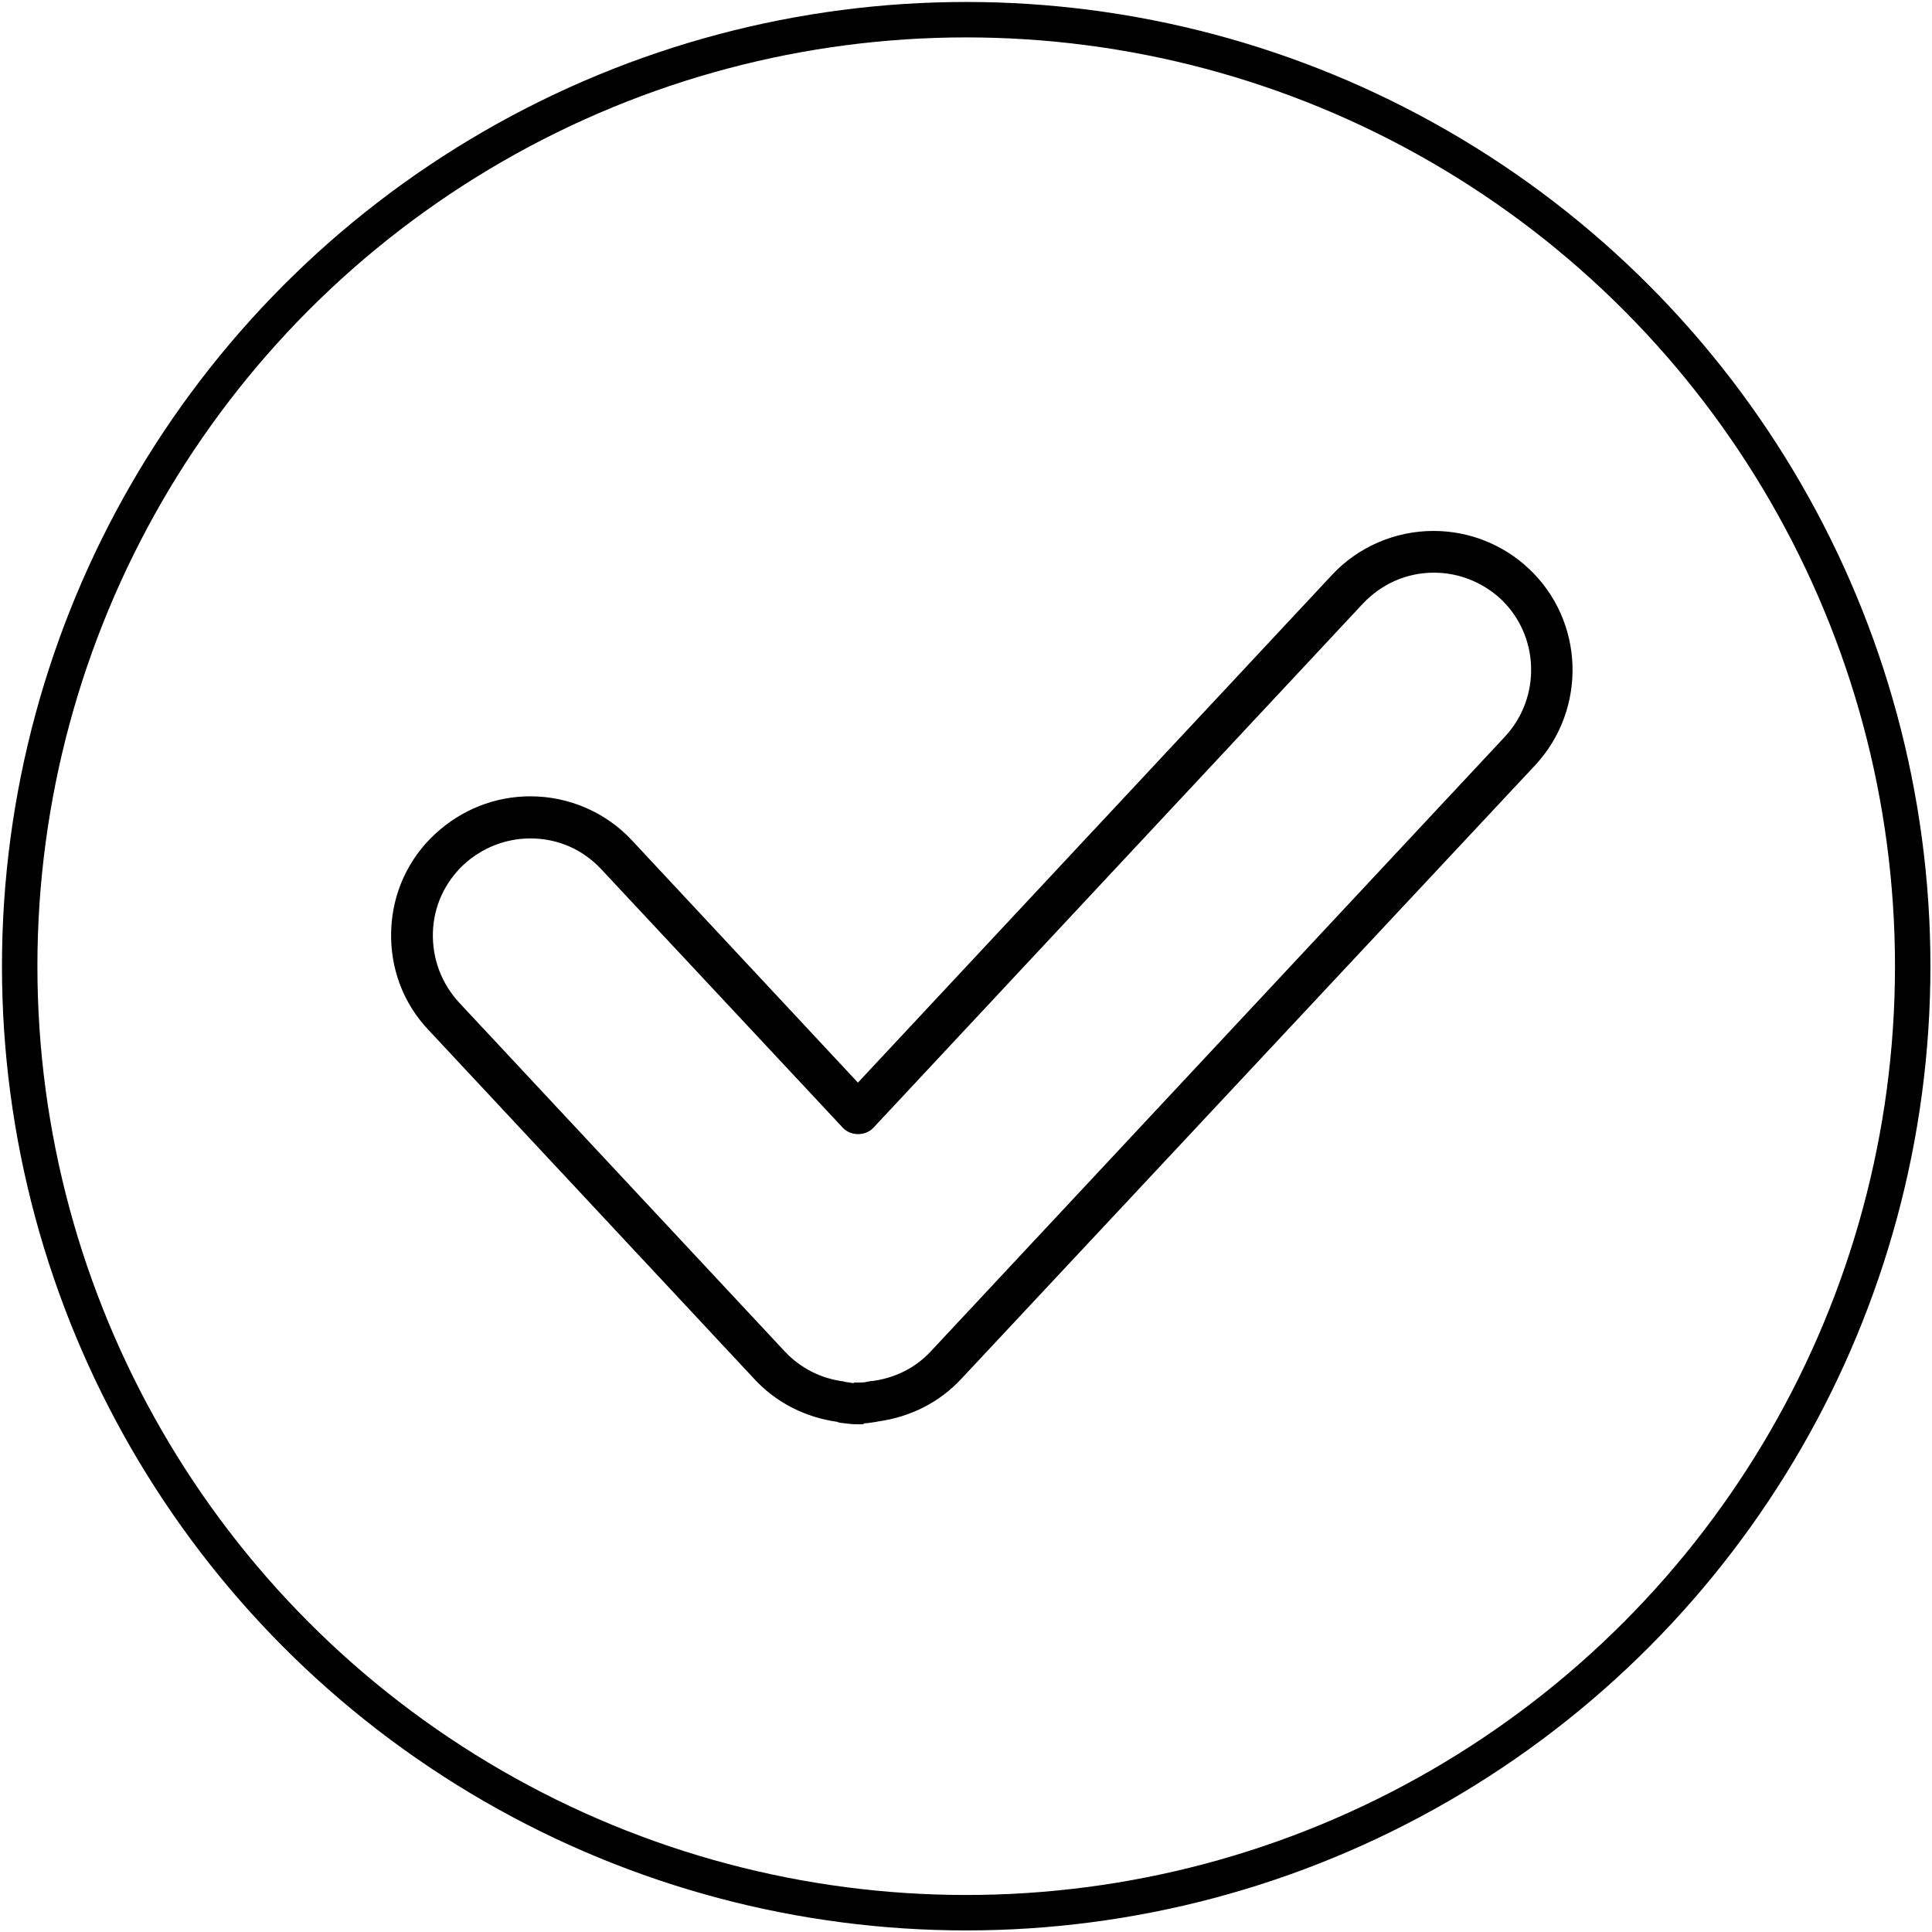
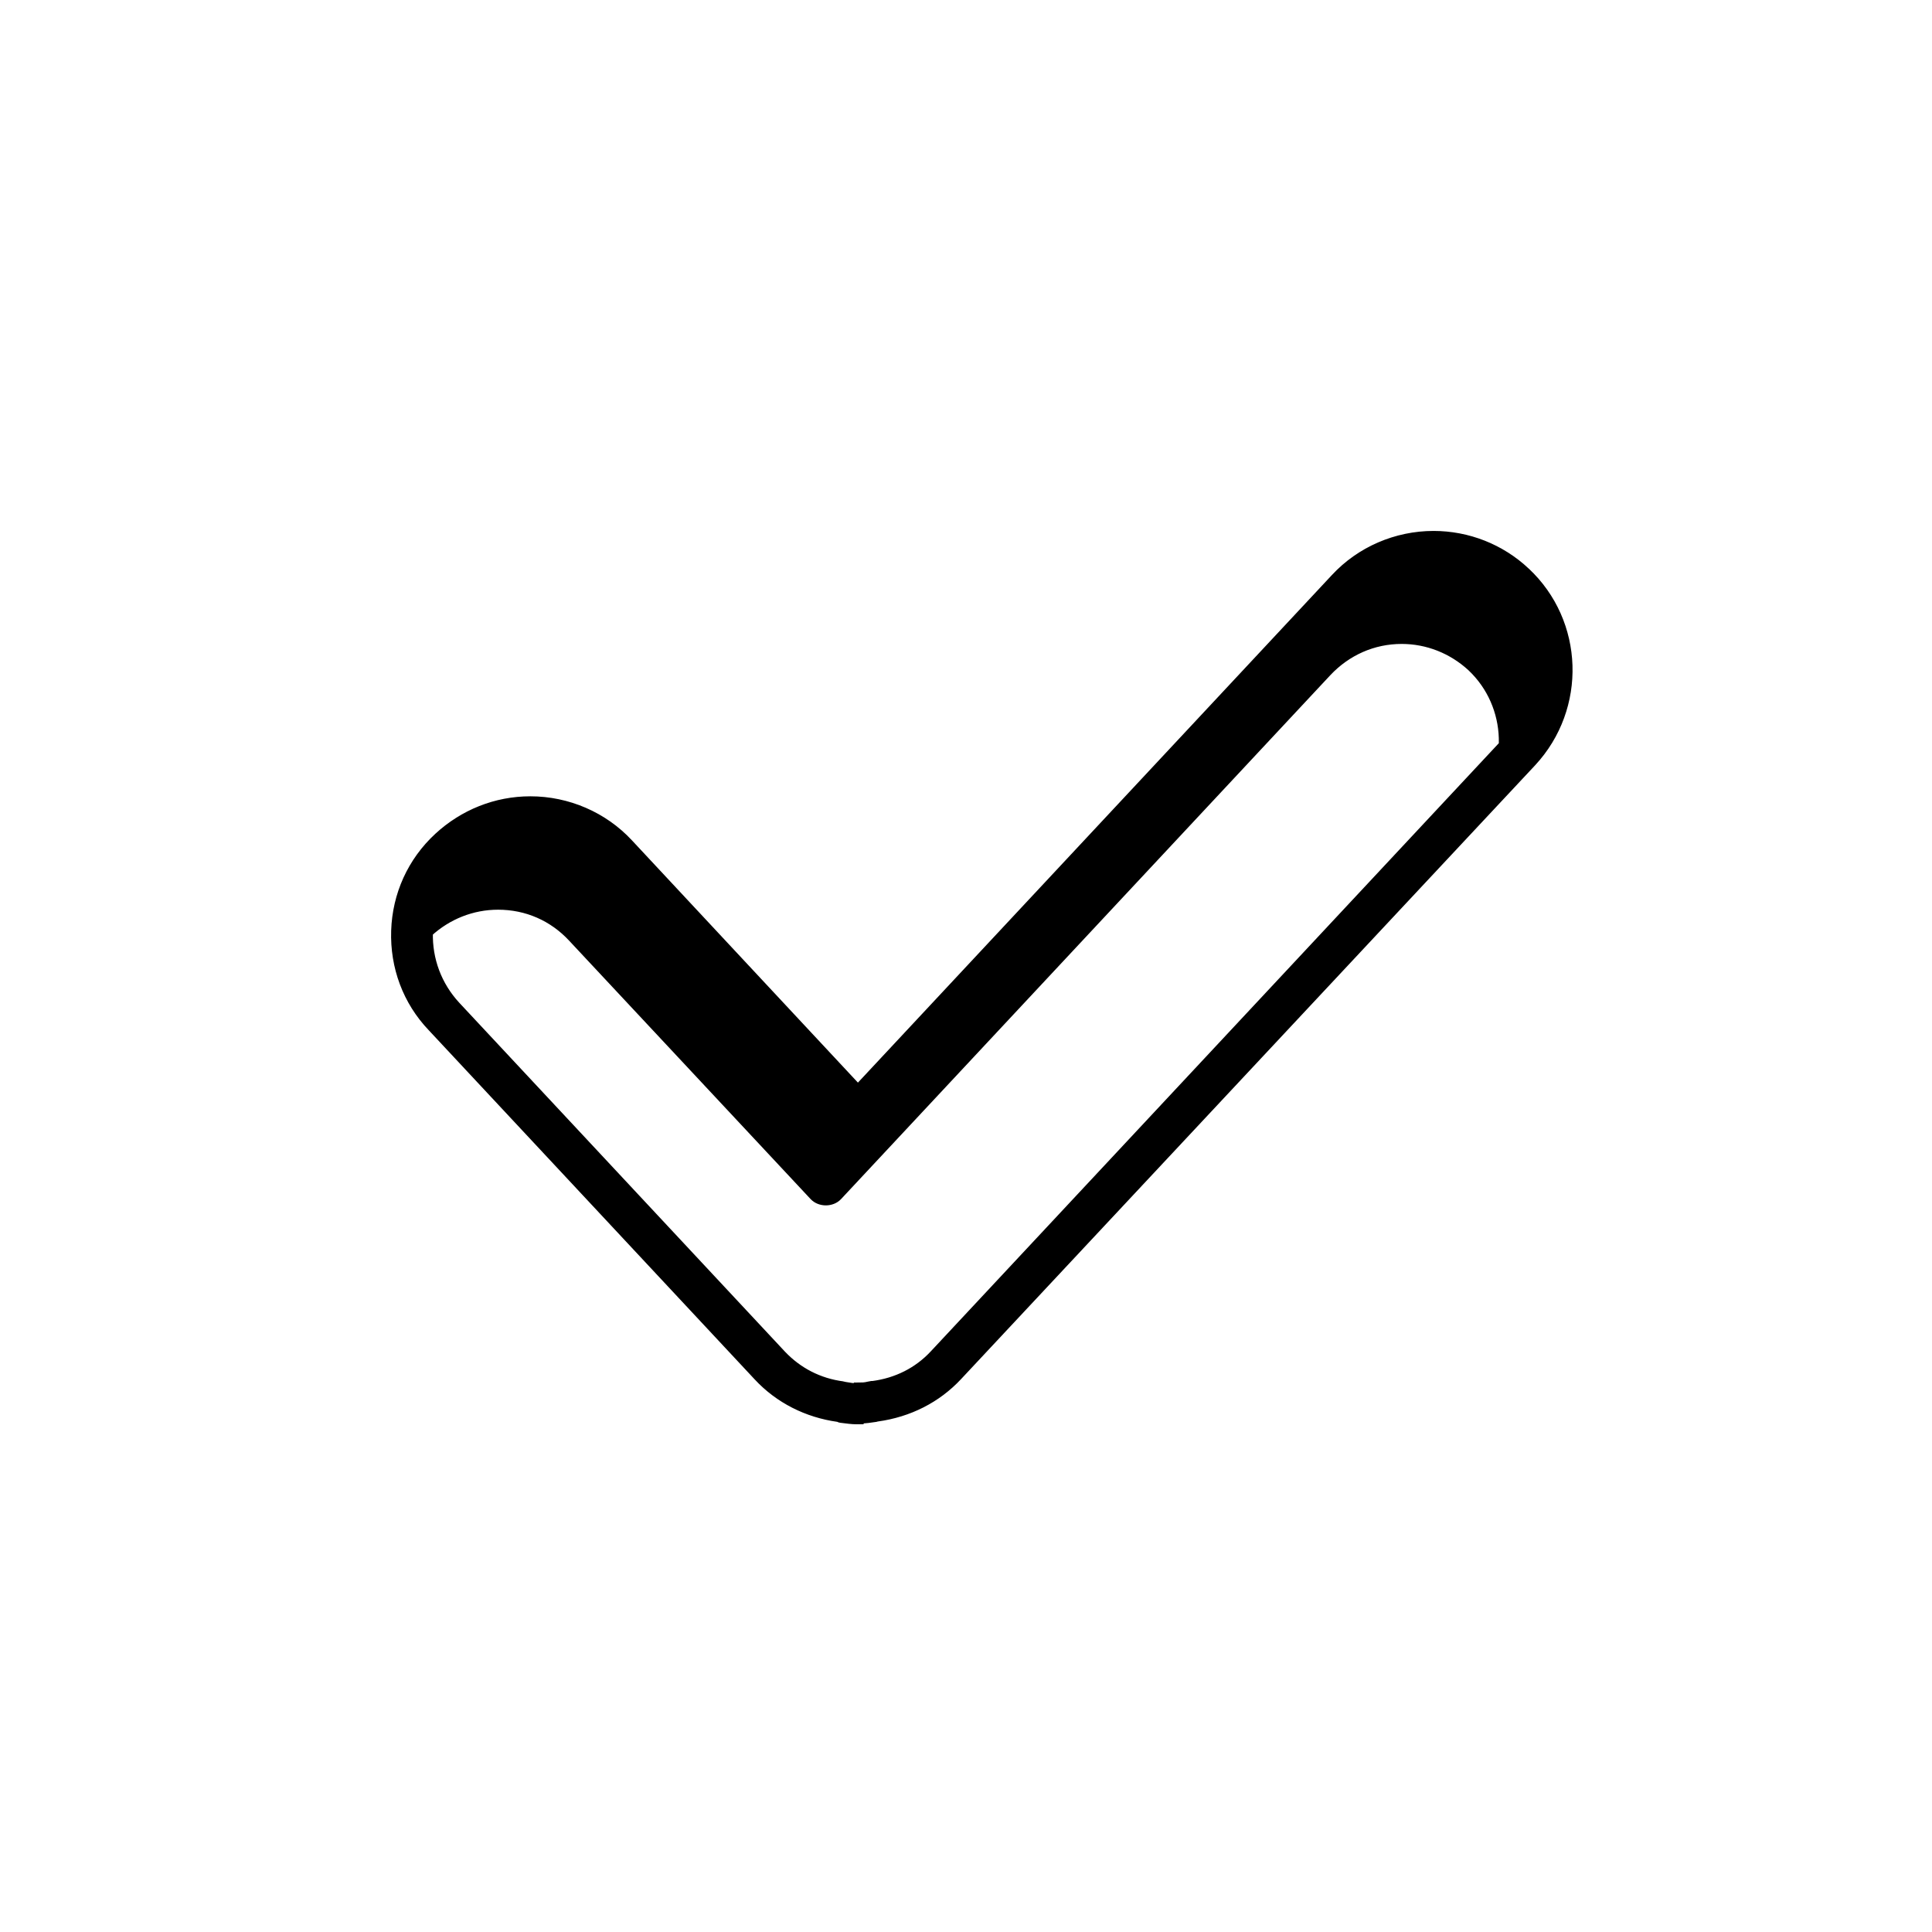
<svg xmlns="http://www.w3.org/2000/svg" enable-background="new 0 0 490.7 490.7" viewBox="0 0 490.7 490.7">
  <g stroke="#000" stroke-miterlimit="10">
-     <circle cx="245.4" cy="245.4" fill="none" r="240.4" stroke-width="9" />
-     <path d="m387.4 145.3c-6.3-5.9-14.6-9.2-23.3-9.2-9.4 0-18.5 3.9-24.9 10.8l-121.3 129.9-58.3-62.5c-6.4-6.9-15.5-10.8-24.9-10.8-8.7 0-16.9 3.3-23.3 9.2-6.7 6.2-10.5 14.6-10.8 23.7s2.9 17.8 9.2 24.4l82.8 88.7c5.3 5.7 12.4 9.3 20.3 10.4h.3c.1 0 .1.2.2.2 1.6.2 3 .4 4.2.4h.3.2v-.2c2 0 2.7-.2 4.3-.4.1 0 .2-.1.2-.1h.2c8-1.1 15.1-4.7 20.4-10.4l145.8-155.9c12.8-13.8 12.1-35.4-1.6-48.2zm-4.3 42.7-145.8 156.1c-4.1 4.4-9.5 7.1-15.6 7.9-.1 0-.2 0-.3 0-1.3.2-1.3.4-3.3.4v.2h-.2-.3c-.9 0-1.9-.2-3.2-.4-.1 0-.2-.1-.3-.1-6.2-.8-11.5-3.6-15.6-7.9l-82.8-88.7c-4.7-5.1-7.2-11.7-7-18.7s3.2-13.4 8.2-18.1c4.9-4.5 11.2-7 17.8-7 7.3 0 14 2.9 19 8.3l61.3 65.6c1.5 1.6 4.4 1.6 5.9 0l124.3-133.1c5-5.3 11.7-8.3 19-8.3 6.6 0 12.9 2.5 17.8 7 10.4 9.8 10.9 26.3 1.1 36.8z" stroke-width="2.5" />
+     <path d="m387.4 145.3c-6.3-5.9-14.6-9.2-23.3-9.2-9.4 0-18.5 3.9-24.9 10.8l-121.3 129.9-58.3-62.5c-6.4-6.9-15.5-10.8-24.9-10.8-8.7 0-16.9 3.3-23.3 9.2-6.7 6.2-10.5 14.6-10.8 23.7s2.9 17.8 9.2 24.4l82.8 88.7c5.3 5.7 12.4 9.3 20.3 10.4h.3c.1 0 .1.2.2.2 1.6.2 3 .4 4.2.4h.3.2v-.2c2 0 2.7-.2 4.3-.4.1 0 .2-.1.2-.1h.2c8-1.1 15.1-4.7 20.4-10.4l145.8-155.9c12.8-13.8 12.1-35.4-1.6-48.2zm-4.3 42.7-145.8 156.1c-4.1 4.4-9.5 7.1-15.6 7.9-.1 0-.2 0-.3 0-1.3.2-1.3.4-3.3.4v.2h-.2-.3c-.9 0-1.9-.2-3.2-.4-.1 0-.2-.1-.3-.1-6.2-.8-11.5-3.6-15.6-7.9l-82.8-88.7c-4.7-5.1-7.2-11.7-7-18.7c4.9-4.5 11.2-7 17.8-7 7.3 0 14 2.9 19 8.3l61.3 65.6c1.5 1.6 4.4 1.6 5.9 0l124.3-133.1c5-5.3 11.7-8.3 19-8.3 6.6 0 12.9 2.5 17.8 7 10.4 9.8 10.9 26.3 1.1 36.8z" stroke-width="2.5" />
  </g>
</svg>